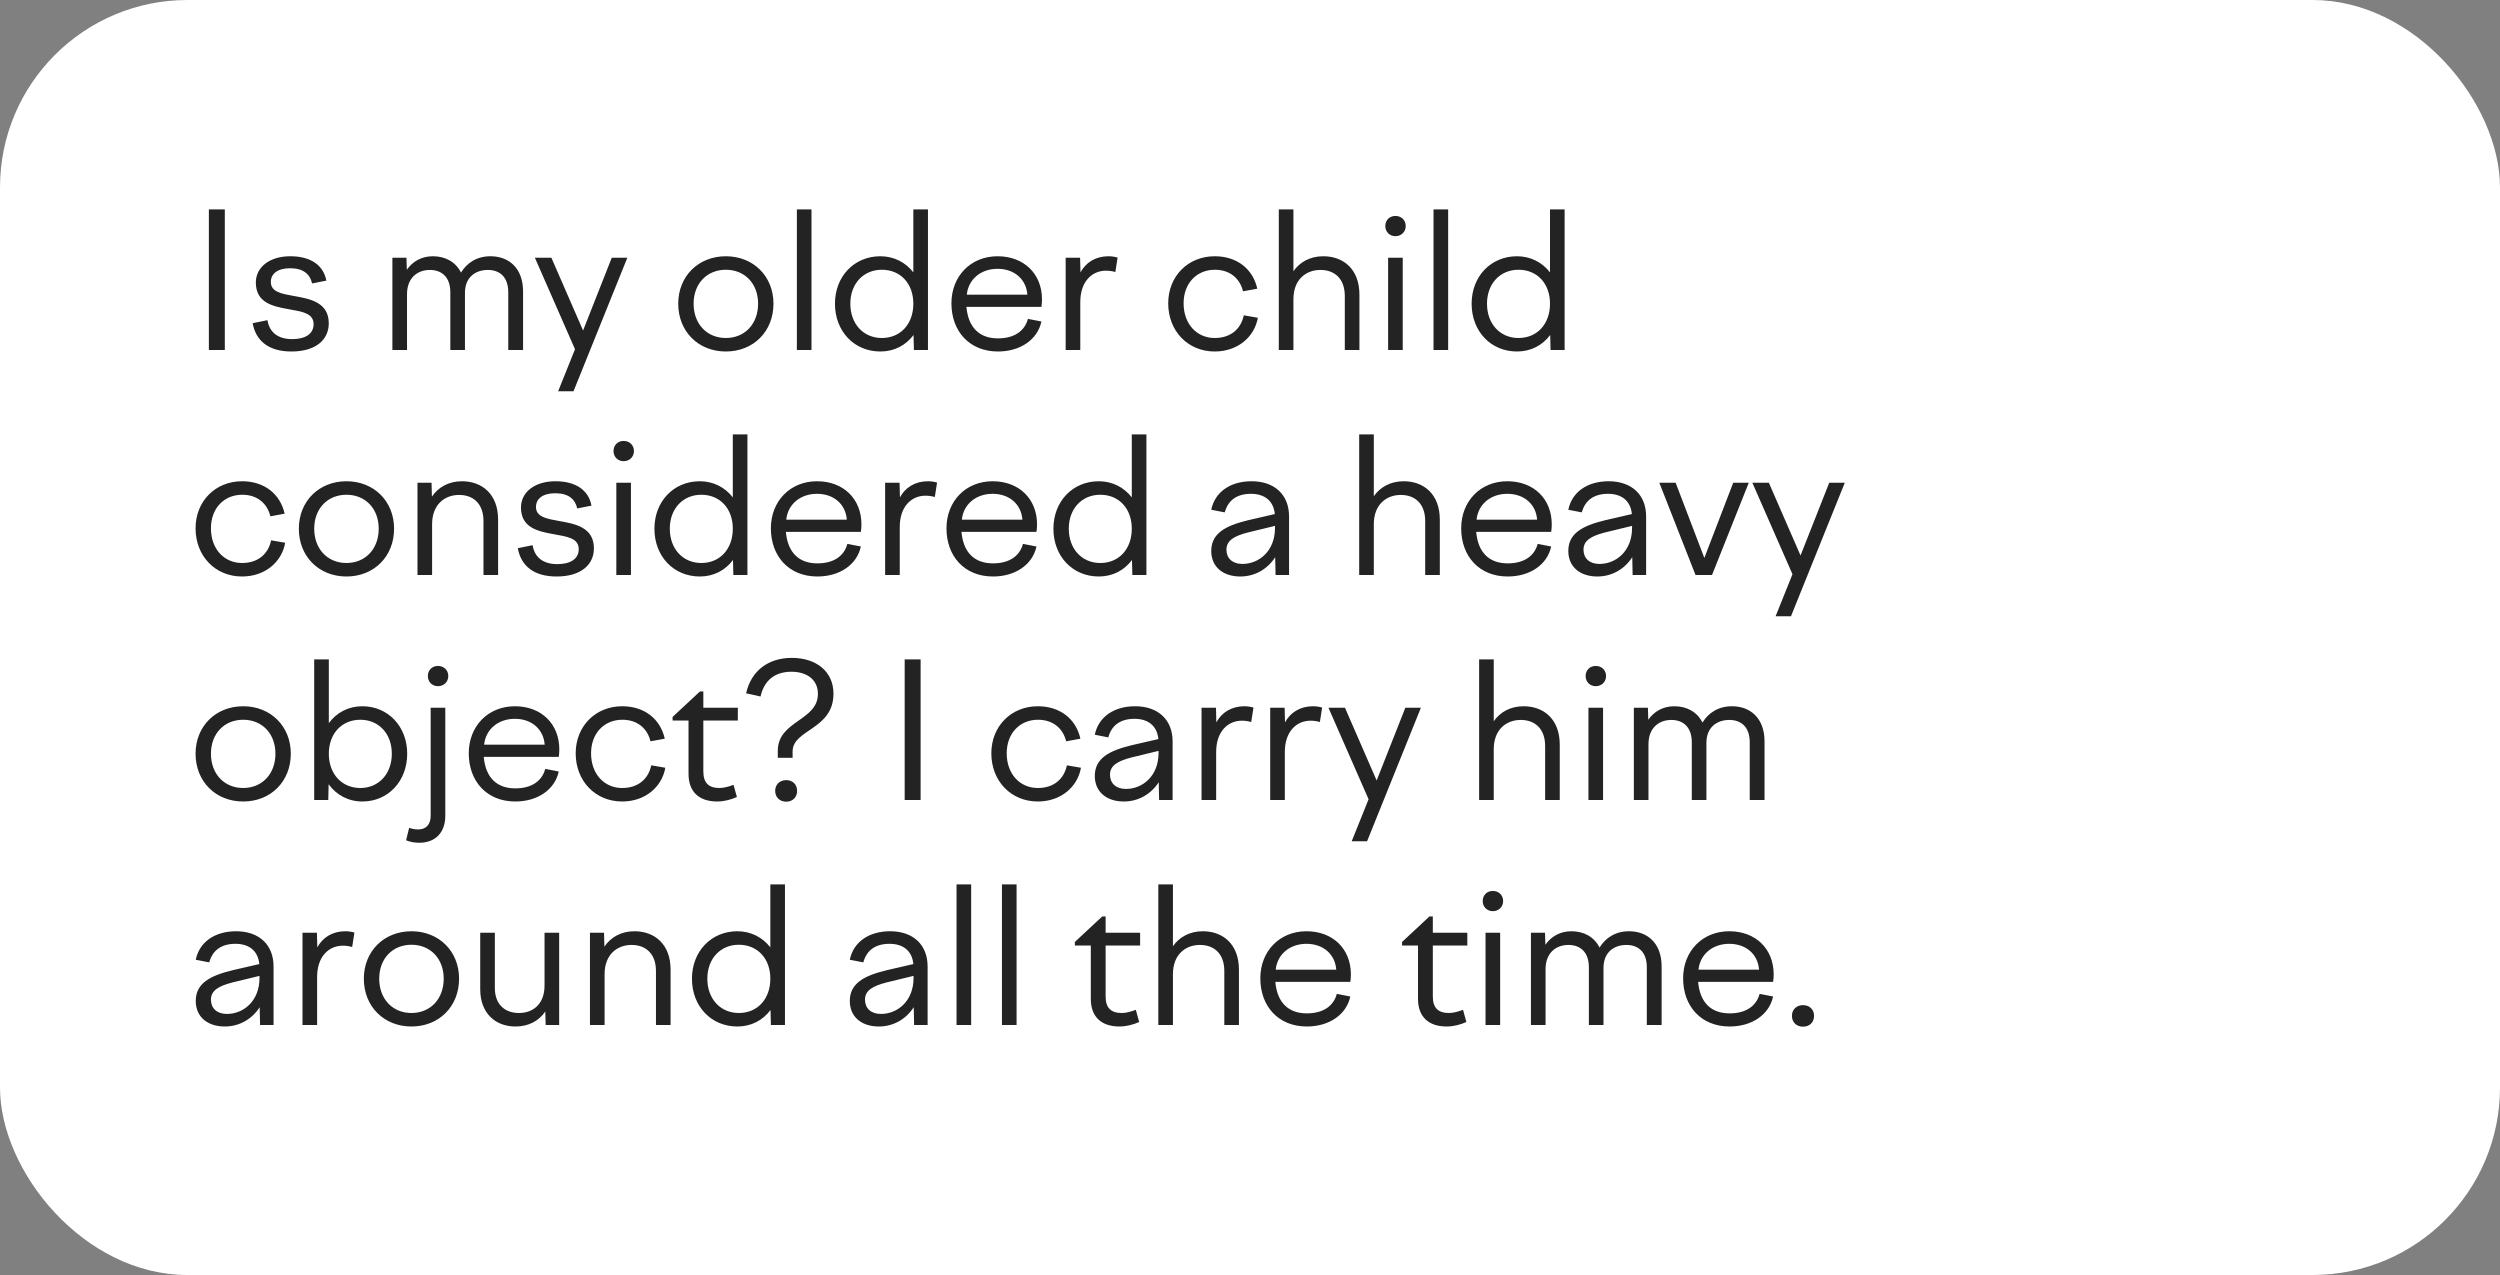
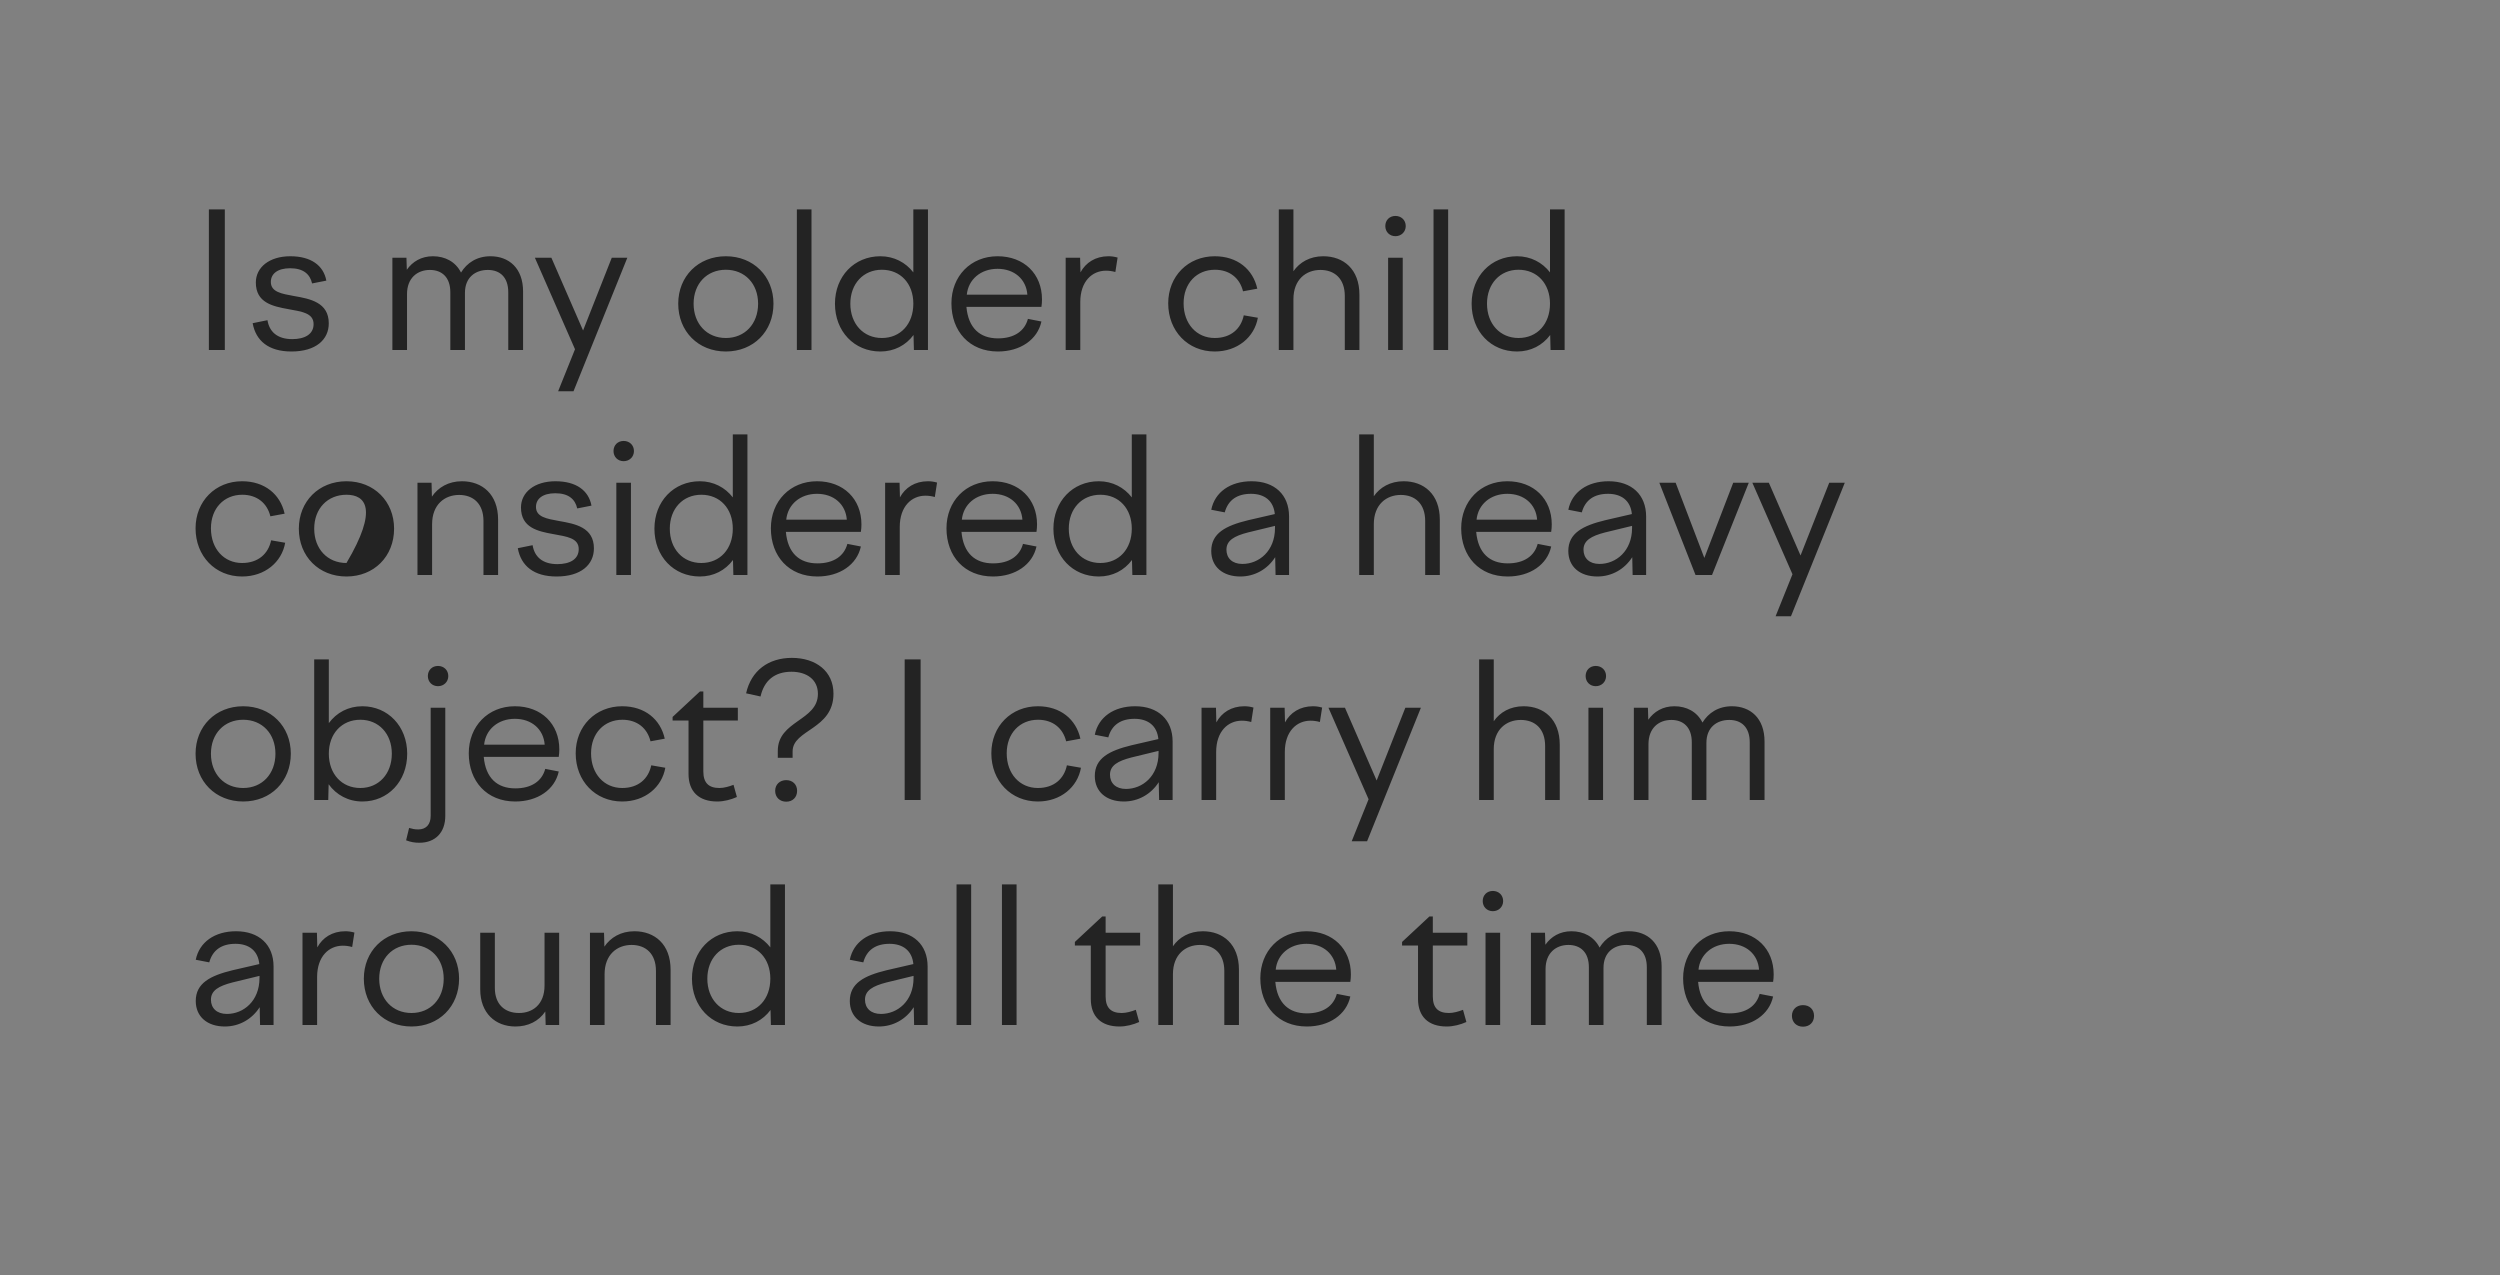
<svg xmlns="http://www.w3.org/2000/svg" width="200" height="102" viewBox="0 0 200 102" fill="none">
  <rect x="0" y="0" width="200" height="102" fill="#808080" stroke="none" />
-   <rect width="200" height="102" rx="15" fill="white" />
-   <path d="M16.71 28V16.75H17.985V28H16.71ZM23.317 28.12C21.487 28.12 20.467 27.265 20.212 25.855L21.397 25.615C21.547 26.545 22.192 27.13 23.377 27.13C24.382 27.13 25.087 26.74 25.087 25.93C25.087 25.03 24.112 24.925 23.062 24.73C21.817 24.505 20.467 24.22 20.467 22.6C20.467 21.385 21.547 20.5 23.227 20.5C24.877 20.5 25.882 21.235 26.107 22.45L24.967 22.675C24.802 21.94 24.277 21.46 23.212 21.46C22.192 21.46 21.667 21.91 21.667 22.555C21.667 23.365 22.537 23.5 23.512 23.68C24.817 23.905 26.302 24.19 26.302 25.87C26.302 27.16 25.282 28.12 23.317 28.12ZM31.391 28V20.62H32.516L32.546 21.58C32.996 20.935 33.701 20.5 34.631 20.5C35.606 20.5 36.446 20.935 36.881 21.805C37.346 21.04 38.141 20.5 39.236 20.5C40.706 20.5 41.846 21.445 41.846 23.32V28H40.661V23.38C40.661 22.18 40.001 21.595 39.026 21.595C38.021 21.595 37.196 22.195 37.196 23.425V28H36.026V23.38C36.026 22.18 35.351 21.595 34.391 21.595C33.386 21.595 32.561 22.24 32.561 23.53V28H31.391ZM42.791 20.62H44.111L46.646 26.44L48.941 20.62H50.186L45.881 31.3H44.651L46.001 27.94L42.791 20.62ZM58.068 20.5C60.273 20.5 61.878 22.105 61.878 24.295C61.878 26.515 60.273 28.12 58.068 28.12C55.863 28.12 54.258 26.515 54.258 24.295C54.258 22.105 55.863 20.5 58.068 20.5ZM58.068 21.58C56.553 21.58 55.488 22.69 55.488 24.295C55.488 25.915 56.553 27.04 58.068 27.04C59.583 27.04 60.648 25.915 60.648 24.295C60.648 22.69 59.583 21.58 58.068 21.58ZM63.749 28V16.75H64.919V28H63.749ZM74.237 28H73.112L73.082 26.8C72.467 27.625 71.537 28.12 70.427 28.12C68.342 28.12 66.797 26.515 66.797 24.295C66.797 22.105 68.342 20.5 70.427 20.5C71.522 20.5 72.452 20.995 73.067 21.79V16.75H74.237V28ZM70.547 21.58C69.077 21.58 68.027 22.69 68.027 24.295C68.027 25.915 69.077 27.04 70.547 27.04C72.047 27.04 73.067 25.915 73.067 24.295C73.067 22.69 72.047 21.58 70.547 21.58ZM76.114 24.265C76.114 22.09 77.659 20.5 79.804 20.5C81.919 20.5 83.359 21.91 83.359 23.95C83.359 24.145 83.344 24.355 83.314 24.55H77.314C77.464 26.245 78.394 27.07 79.834 27.07C81.154 27.07 81.979 26.47 82.234 25.51L83.314 25.72C82.999 27.175 81.619 28.12 79.834 28.12C77.554 28.12 76.114 26.5 76.114 24.265ZM79.804 21.505C78.454 21.505 77.464 22.36 77.344 23.575H82.189C82.099 22.345 81.154 21.505 79.804 21.505ZM85.253 28V20.62H86.408L86.438 21.79C86.858 21.01 87.638 20.5 88.673 20.5C88.928 20.5 89.138 20.53 89.408 20.605L89.228 21.76C88.958 21.685 88.718 21.655 88.478 21.655C87.368 21.655 86.423 22.51 86.423 24.16V28H85.253ZM94.688 24.265C94.688 25.915 95.737 27.04 97.177 27.04C98.468 27.04 99.278 26.305 99.502 25.225L100.628 25.42C100.358 26.965 99.007 28.12 97.177 28.12C95.032 28.12 93.457 26.485 93.457 24.265C93.457 22.09 95.047 20.5 97.177 20.5C98.978 20.5 100.238 21.535 100.583 23.095L99.442 23.305C99.188 22.255 98.377 21.58 97.192 21.58C95.737 21.58 94.688 22.66 94.688 24.265ZM102.304 28V16.75H103.474V21.7C103.969 20.98 104.794 20.5 105.859 20.5C107.479 20.5 108.754 21.535 108.754 23.575V28H107.584V23.68C107.584 22.285 106.759 21.595 105.634 21.595C104.479 21.595 103.474 22.36 103.474 23.935V28H102.304ZM112.459 18.085C112.459 18.55 112.099 18.895 111.634 18.895C111.169 18.895 110.824 18.55 110.824 18.085C110.824 17.605 111.169 17.275 111.634 17.275C112.099 17.275 112.459 17.605 112.459 18.085ZM111.049 28V20.62H112.219V28H111.049ZM114.682 28V16.75H115.852V28H114.682ZM125.17 28H124.045L124.015 26.8C123.4 27.625 122.47 28.12 121.36 28.12C119.275 28.12 117.73 26.515 117.73 24.295C117.73 22.105 119.275 20.5 121.36 20.5C122.455 20.5 123.385 20.995 124 21.79V16.75H125.17V28ZM121.48 21.58C120.01 21.58 118.96 22.69 118.96 24.295C118.96 25.915 120.01 27.04 121.48 27.04C122.98 27.04 124 25.915 124 24.295C124 22.69 122.98 21.58 121.48 21.58ZM16.875 42.265C16.875 43.915 17.925 45.04 19.365 45.04C20.655 45.04 21.465 44.305 21.69 43.225L22.815 43.42C22.545 44.965 21.195 46.12 19.365 46.12C17.22 46.12 15.645 44.485 15.645 42.265C15.645 40.09 17.235 38.5 19.365 38.5C21.165 38.5 22.425 39.535 22.77 41.095L21.63 41.305C21.375 40.255 20.565 39.58 19.38 39.58C17.925 39.58 16.875 40.66 16.875 42.265ZM27.717 38.5C29.922 38.5 31.527 40.105 31.527 42.295C31.527 44.515 29.922 46.12 27.717 46.12C25.512 46.12 23.907 44.515 23.907 42.295C23.907 40.105 25.512 38.5 27.717 38.5ZM27.717 39.58C26.202 39.58 25.137 40.69 25.137 42.295C25.137 43.915 26.202 45.04 27.717 45.04C29.232 45.04 30.297 43.915 30.297 42.295C30.297 40.69 29.232 39.58 27.717 39.58ZM33.398 46V38.62H34.523L34.553 39.73C35.048 38.995 35.873 38.5 36.953 38.5C38.573 38.5 39.848 39.535 39.848 41.575V46H38.678V41.68C38.678 40.285 37.853 39.595 36.728 39.595C35.573 39.595 34.568 40.36 34.568 41.935V46H33.398ZM44.528 46.12C42.698 46.12 41.678 45.265 41.423 43.855L42.608 43.615C42.758 44.545 43.403 45.13 44.588 45.13C45.593 45.13 46.298 44.74 46.298 43.93C46.298 43.03 45.323 42.925 44.273 42.73C43.028 42.505 41.678 42.22 41.678 40.6C41.678 39.385 42.758 38.5 44.438 38.5C46.088 38.5 47.093 39.235 47.318 40.45L46.178 40.675C46.013 39.94 45.488 39.46 44.423 39.46C43.403 39.46 42.878 39.91 42.878 40.555C42.878 41.365 43.748 41.5 44.723 41.68C46.028 41.905 47.513 42.19 47.513 43.87C47.513 45.16 46.493 46.12 44.528 46.12ZM50.716 36.085C50.716 36.55 50.356 36.895 49.891 36.895C49.426 36.895 49.081 36.55 49.081 36.085C49.081 35.605 49.426 35.275 49.891 35.275C50.356 35.275 50.716 35.605 50.716 36.085ZM49.306 46V38.62H50.476V46H49.306ZM59.794 46H58.669L58.639 44.8C58.024 45.625 57.094 46.12 55.984 46.12C53.899 46.12 52.354 44.515 52.354 42.295C52.354 40.105 53.899 38.5 55.984 38.5C57.079 38.5 58.009 38.995 58.624 39.79V34.75H59.794V46ZM56.104 39.58C54.634 39.58 53.584 40.69 53.584 42.295C53.584 43.915 54.634 45.04 56.104 45.04C57.604 45.04 58.624 43.915 58.624 42.295C58.624 40.69 57.604 39.58 56.104 39.58ZM61.67 42.265C61.67 40.09 63.215 38.5 65.36 38.5C67.475 38.5 68.915 39.91 68.915 41.95C68.915 42.145 68.9 42.355 68.87 42.55H62.87C63.02 44.245 63.95 45.07 65.39 45.07C66.71 45.07 67.535 44.47 67.79 43.51L68.87 43.72C68.555 45.175 67.175 46.12 65.39 46.12C63.11 46.12 61.67 44.5 61.67 42.265ZM65.36 39.505C64.01 39.505 63.02 40.36 62.9 41.575H67.745C67.655 40.345 66.71 39.505 65.36 39.505ZM70.81 46V38.62H71.965L71.995 39.79C72.415 39.01 73.195 38.5 74.23 38.5C74.485 38.5 74.695 38.53 74.965 38.605L74.785 39.76C74.515 39.685 74.275 39.655 74.035 39.655C72.925 39.655 71.98 40.51 71.98 42.16V46H70.81ZM75.718 42.265C75.718 40.09 77.263 38.5 79.408 38.5C81.523 38.5 82.963 39.91 82.963 41.95C82.963 42.145 82.948 42.355 82.918 42.55H76.918C77.068 44.245 77.998 45.07 79.438 45.07C80.758 45.07 81.583 44.47 81.838 43.51L82.918 43.72C82.603 45.175 81.223 46.12 79.438 46.12C77.158 46.12 75.718 44.5 75.718 42.265ZM79.408 39.505C78.058 39.505 77.068 40.36 76.948 41.575H81.793C81.703 40.345 80.758 39.505 79.408 39.505ZM91.713 46H90.588L90.558 44.8C89.943 45.625 89.013 46.12 87.903 46.12C85.818 46.12 84.273 44.515 84.273 42.295C84.273 40.105 85.818 38.5 87.903 38.5C88.998 38.5 89.928 38.995 90.543 39.79V34.75H91.713V46ZM88.023 39.58C86.553 39.58 85.503 40.69 85.503 42.295C85.503 43.915 86.553 45.04 88.023 45.04C89.523 45.04 90.543 43.915 90.543 42.295C90.543 40.69 89.523 39.58 88.023 39.58ZM102.045 46L102.015 44.575C101.4 45.535 100.38 46.12 99.225 46.12C97.83 46.12 96.9 45.34 96.9 44.08C96.9 42.655 98.055 42.055 99.84 41.62L101.985 41.125C101.88 40.045 101.145 39.505 100.08 39.505C98.97 39.505 98.25 40 97.98 40.99L96.9 40.78C97.185 39.37 98.415 38.5 100.125 38.5C101.97 38.5 103.125 39.58 103.125 41.32V46H102.045ZM98.115 43.975C98.115 44.65 98.58 45.115 99.39 45.115C100.71 45.115 102 44.095 102 42.235V42.07L99.84 42.595C98.73 42.88 98.115 43.24 98.115 43.975ZM108.735 46V34.75H109.905V39.7C110.4 38.98 111.225 38.5 112.29 38.5C113.91 38.5 115.185 39.535 115.185 41.575V46H114.015V41.68C114.015 40.285 113.19 39.595 112.065 39.595C110.91 39.595 109.905 40.36 109.905 41.935V46H108.735ZM116.895 42.265C116.895 40.09 118.44 38.5 120.585 38.5C122.7 38.5 124.14 39.91 124.14 41.95C124.14 42.145 124.125 42.355 124.095 42.55H118.095C118.245 44.245 119.175 45.07 120.615 45.07C121.935 45.07 122.76 44.47 123.015 43.51L124.095 43.72C123.78 45.175 122.4 46.12 120.615 46.12C118.335 46.12 116.895 44.5 116.895 42.265ZM120.585 39.505C119.235 39.505 118.245 40.36 118.125 41.575H122.97C122.88 40.345 121.935 39.505 120.585 39.505ZM130.61 46L130.58 44.575C129.965 45.535 128.945 46.12 127.79 46.12C126.395 46.12 125.465 45.34 125.465 44.08C125.465 42.655 126.62 42.055 128.405 41.62L130.55 41.125C130.445 40.045 129.71 39.505 128.645 39.505C127.535 39.505 126.815 40 126.545 40.99L125.465 40.78C125.75 39.37 126.98 38.5 128.69 38.5C130.535 38.5 131.69 39.58 131.69 41.32V46H130.61ZM126.68 43.975C126.68 44.65 127.145 45.115 127.955 45.115C129.275 45.115 130.565 44.095 130.565 42.235V42.07L128.405 42.595C127.295 42.88 126.68 43.24 126.68 43.975ZM135.642 46L132.747 38.62H134.052L136.347 44.635L138.657 38.62H139.902L136.962 46H135.642ZM140.188 38.62H141.508L144.043 44.44L146.338 38.62H147.583L143.278 49.3H142.048L143.398 45.94L140.188 38.62ZM19.455 56.5C21.66 56.5 23.265 58.105 23.265 60.295C23.265 62.515 21.66 64.12 19.455 64.12C17.25 64.12 15.645 62.515 15.645 60.295C15.645 58.105 17.25 56.5 19.455 56.5ZM19.455 57.58C17.94 57.58 16.875 58.69 16.875 60.295C16.875 61.915 17.94 63.04 19.455 63.04C20.97 63.04 22.035 61.915 22.035 60.295C22.035 58.69 20.97 57.58 19.455 57.58ZM25.136 64V52.75H26.306V57.85C26.921 57.01 27.866 56.5 28.991 56.5C31.031 56.5 32.576 58.105 32.576 60.295C32.576 62.515 31.031 64.12 28.991 64.12C27.866 64.12 26.906 63.595 26.291 62.74L26.261 64H25.136ZM28.826 57.58C27.341 57.58 26.306 58.69 26.306 60.295C26.306 61.915 27.341 63.04 28.826 63.04C30.296 63.04 31.346 61.915 31.346 60.295C31.346 58.69 30.296 57.58 28.826 57.58ZM34.228 54.085C34.228 53.605 34.573 53.275 35.038 53.275C35.503 53.275 35.863 53.605 35.863 54.085C35.863 54.55 35.503 54.895 35.038 54.895C34.573 54.895 34.228 54.55 34.228 54.085ZM34.453 56.62H35.623V65.275C35.623 66.61 34.813 67.42 33.553 67.42C33.193 67.42 32.878 67.375 32.488 67.225L32.728 66.235C32.983 66.31 33.178 66.355 33.463 66.355C34.078 66.355 34.453 65.965 34.453 65.275V56.62ZM37.501 60.265C37.501 58.09 39.045 56.5 41.191 56.5C43.306 56.5 44.745 57.91 44.745 59.95C44.745 60.145 44.73 60.355 44.7 60.55H38.7C38.85 62.245 39.781 63.07 41.221 63.07C42.541 63.07 43.365 62.47 43.62 61.51L44.7 61.72C44.386 63.175 43.005 64.12 41.221 64.12C38.941 64.12 37.501 62.5 37.501 60.265ZM41.191 57.505C39.84 57.505 38.85 58.36 38.73 59.575H43.575C43.486 58.345 42.541 57.505 41.191 57.505ZM47.285 60.265C47.285 61.915 48.335 63.04 49.775 63.04C51.065 63.04 51.875 62.305 52.1 61.225L53.225 61.42C52.955 62.965 51.605 64.12 49.775 64.12C47.63 64.12 46.055 62.485 46.055 60.265C46.055 58.09 47.645 56.5 49.775 56.5C51.575 56.5 52.835 57.535 53.18 59.095L52.04 59.305C51.785 58.255 50.975 57.58 49.79 57.58C48.335 57.58 47.285 58.66 47.285 60.265ZM53.807 57.355L55.997 55.315H56.267V56.62H59.027V57.64H56.267V61.72C56.267 62.635 56.702 63.04 57.557 63.04C57.917 63.04 58.337 62.92 58.682 62.785L58.952 63.76C58.487 63.97 57.917 64.12 57.377 64.12C55.907 64.12 55.082 63.325 55.082 61.915V57.64H53.807V57.355ZM63.348 52.63C65.268 52.63 66.678 53.695 66.678 55.495C66.678 58.375 63.408 58.345 63.408 60.115V60.625H62.223V60.07C62.223 57.64 65.433 57.67 65.433 55.51C65.433 54.37 64.548 53.74 63.318 53.74C61.968 53.74 61.128 54.445 60.843 55.72L59.688 55.465C60.093 53.65 61.473 52.63 63.348 52.63ZM62.898 64.135C62.388 64.135 62.013 63.79 62.013 63.265C62.013 62.755 62.388 62.41 62.898 62.41C63.408 62.41 63.768 62.755 63.768 63.265C63.768 63.79 63.408 64.135 62.898 64.135ZM72.374 64V52.75H73.649V64H72.374ZM80.537 60.265C80.537 61.915 81.587 63.04 83.027 63.04C84.317 63.04 85.127 62.305 85.352 61.225L86.477 61.42C86.207 62.965 84.857 64.12 83.027 64.12C80.882 64.12 79.307 62.485 79.307 60.265C79.307 58.09 80.897 56.5 83.027 56.5C84.827 56.5 86.087 57.535 86.432 59.095L85.292 59.305C85.037 58.255 84.227 57.58 83.042 57.58C81.587 57.58 80.537 58.66 80.537 60.265ZM92.729 64L92.699 62.575C92.084 63.535 91.064 64.12 89.909 64.12C88.514 64.12 87.584 63.34 87.584 62.08C87.584 60.655 88.739 60.055 90.524 59.62L92.669 59.125C92.564 58.045 91.829 57.505 90.764 57.505C89.654 57.505 88.934 58 88.664 58.99L87.584 58.78C87.869 57.37 89.099 56.5 90.809 56.5C92.654 56.5 93.809 57.58 93.809 59.32V64H92.729ZM88.799 61.975C88.799 62.65 89.264 63.115 90.074 63.115C91.394 63.115 92.684 62.095 92.684 60.235V60.07L90.524 60.595C89.414 60.88 88.799 61.24 88.799 61.975ZM96.123 64V56.62H97.278L97.308 57.79C97.728 57.01 98.508 56.5 99.543 56.5C99.798 56.5 100.008 56.53 100.278 56.605L100.098 57.76C99.828 57.685 99.588 57.655 99.348 57.655C98.238 57.655 97.293 58.51 97.293 60.16V64H96.123ZM101.616 64V56.62H102.771L102.801 57.79C103.221 57.01 104.001 56.5 105.036 56.5C105.291 56.5 105.501 56.53 105.771 56.605L105.591 57.76C105.321 57.685 105.081 57.655 104.841 57.655C103.731 57.655 102.786 58.51 102.786 60.16V64H101.616ZM106.277 56.62H107.597L110.132 62.44L112.427 56.62H113.672L109.367 67.3H108.137L109.487 63.94L106.277 56.62ZM118.33 64V52.75H119.5V57.7C119.995 56.98 120.82 56.5 121.885 56.5C123.505 56.5 124.78 57.535 124.78 59.575V64H123.61V59.68C123.61 58.285 122.785 57.595 121.66 57.595C120.505 57.595 119.5 58.36 119.5 59.935V64H118.33ZM128.485 54.085C128.485 54.55 128.125 54.895 127.66 54.895C127.195 54.895 126.85 54.55 126.85 54.085C126.85 53.605 127.195 53.275 127.66 53.275C128.125 53.275 128.485 53.605 128.485 54.085ZM127.075 64V56.62H128.245V64H127.075ZM130.708 64V56.62H131.833L131.863 57.58C132.313 56.935 133.018 56.5 133.948 56.5C134.923 56.5 135.763 56.935 136.198 57.805C136.663 57.04 137.458 56.5 138.553 56.5C140.023 56.5 141.163 57.445 141.163 59.32V64H139.978V59.38C139.978 58.18 139.318 57.595 138.343 57.595C137.338 57.595 136.513 58.195 136.513 59.425V64H135.343V59.38C135.343 58.18 134.668 57.595 133.708 57.595C132.703 57.595 131.878 58.24 131.878 59.53V64H130.708ZM20.805 82L20.775 80.575C20.16 81.535 19.14 82.12 17.985 82.12C16.59 82.12 15.66 81.34 15.66 80.08C15.66 78.655 16.815 78.055 18.6 77.62L20.745 77.125C20.64 76.045 19.905 75.505 18.84 75.505C17.73 75.505 17.01 76 16.74 76.99L15.66 76.78C15.945 75.37 17.175 74.5 18.885 74.5C20.73 74.5 21.885 75.58 21.885 77.32V82H20.805ZM16.875 79.975C16.875 80.65 17.34 81.115 18.15 81.115C19.47 81.115 20.76 80.095 20.76 78.235V78.07L18.6 78.595C17.49 78.88 16.875 79.24 16.875 79.975ZM24.199 82V74.62H25.354L25.384 75.79C25.804 75.01 26.584 74.5 27.619 74.5C27.874 74.5 28.084 74.53 28.354 74.605L28.174 75.76C27.904 75.685 27.664 75.655 27.424 75.655C26.314 75.655 25.369 76.51 25.369 78.16V82H24.199ZM32.917 74.5C35.122 74.5 36.727 76.105 36.727 78.295C36.727 80.515 35.122 82.12 32.917 82.12C30.712 82.12 29.107 80.515 29.107 78.295C29.107 76.105 30.712 74.5 32.917 74.5ZM32.917 75.58C31.402 75.58 30.337 76.69 30.337 78.295C30.337 79.915 31.402 81.04 32.917 81.04C34.432 81.04 35.497 79.915 35.497 78.295C35.497 76.69 34.432 75.58 32.917 75.58ZM39.588 74.62V79.045C39.588 80.32 40.353 81.04 41.523 81.04C42.573 81.04 43.563 80.395 43.563 78.835V74.62H44.733V82H43.653L43.623 80.92C43.098 81.7 42.243 82.12 41.238 82.12C39.618 82.12 38.418 81.04 38.418 79.15V74.62H39.588ZM47.197 82V74.62H48.322L48.352 75.73C48.847 74.995 49.672 74.5 50.752 74.5C52.372 74.5 53.647 75.535 53.647 77.575V82H52.477V77.68C52.477 76.285 51.652 75.595 50.527 75.595C49.372 75.595 48.367 76.36 48.367 77.935V82H47.197ZM62.797 82H61.672L61.642 80.8C61.027 81.625 60.097 82.12 58.987 82.12C56.902 82.12 55.357 80.515 55.357 78.295C55.357 76.105 56.902 74.5 58.987 74.5C60.082 74.5 61.012 74.995 61.627 75.79V70.75H62.797V82ZM59.107 75.58C57.637 75.58 56.587 76.69 56.587 78.295C56.587 79.915 57.637 81.04 59.107 81.04C60.607 81.04 61.627 79.915 61.627 78.295C61.627 76.69 60.607 75.58 59.107 75.58ZM73.129 82L73.099 80.575C72.484 81.535 71.464 82.12 70.309 82.12C68.914 82.12 67.984 81.34 67.984 80.08C67.984 78.655 69.139 78.055 70.924 77.62L73.069 77.125C72.964 76.045 72.229 75.505 71.164 75.505C70.054 75.505 69.334 76 69.064 76.99L67.984 76.78C68.269 75.37 69.499 74.5 71.209 74.5C73.054 74.5 74.209 75.58 74.209 77.32V82H73.129ZM69.199 79.975C69.199 80.65 69.664 81.115 70.474 81.115C71.794 81.115 73.084 80.095 73.084 78.235V78.07L70.924 78.595C69.814 78.88 69.199 79.24 69.199 79.975ZM76.523 82V70.75H77.693V82H76.523ZM80.156 82V70.75H81.326V82H80.156ZM85.99 75.355L88.18 73.315H88.45V74.62H91.21V75.64H88.45V79.72C88.45 80.635 88.885 81.04 89.74 81.04C90.1 81.04 90.519 80.92 90.865 80.785L91.135 81.76C90.669 81.97 90.1 82.12 89.559 82.12C88.09 82.12 87.264 81.325 87.264 79.915V75.64H85.99V75.355ZM92.665 82V70.75H93.835V75.7C94.331 74.98 95.156 74.5 96.221 74.5C97.841 74.5 99.115 75.535 99.115 77.575V82H97.945V77.68C97.945 76.285 97.121 75.595 95.996 75.595C94.841 75.595 93.835 76.36 93.835 77.935V82H92.665ZM100.826 78.265C100.826 76.09 102.371 74.5 104.516 74.5C106.631 74.5 108.071 75.91 108.071 77.95C108.071 78.145 108.056 78.355 108.026 78.55H102.026C102.176 80.245 103.106 81.07 104.546 81.07C105.866 81.07 106.691 80.47 106.946 79.51L108.026 79.72C107.711 81.175 106.331 82.12 104.546 82.12C102.266 82.12 100.826 80.5 100.826 78.265ZM104.516 75.505C103.166 75.505 102.176 76.36 102.056 77.575H106.901C106.811 76.345 105.866 75.505 104.516 75.505ZM112.166 75.355L114.356 73.315H114.626V74.62H117.386V75.64H114.626V79.72C114.626 80.635 115.061 81.04 115.916 81.04C116.276 81.04 116.696 80.92 117.041 80.785L117.311 81.76C116.846 81.97 116.276 82.12 115.736 82.12C114.266 82.12 113.441 81.325 113.441 79.915V75.64H112.166V75.355ZM120.252 72.085C120.252 72.55 119.892 72.895 119.427 72.895C118.962 72.895 118.617 72.55 118.617 72.085C118.617 71.605 118.962 71.275 119.427 71.275C119.892 71.275 120.252 71.605 120.252 72.085ZM118.842 82V74.62H120.012V82H118.842ZM122.475 82V74.62H123.6L123.63 75.58C124.08 74.935 124.785 74.5 125.715 74.5C126.69 74.5 127.53 74.935 127.965 75.805C128.43 75.04 129.225 74.5 130.32 74.5C131.79 74.5 132.93 75.445 132.93 77.32V82H131.745V77.38C131.745 76.18 131.085 75.595 130.11 75.595C129.105 75.595 128.28 76.195 128.28 77.425V82H127.11V77.38C127.11 76.18 126.435 75.595 125.475 75.595C124.47 75.595 123.645 76.24 123.645 77.53V82H122.475ZM134.649 78.265C134.649 76.09 136.194 74.5 138.339 74.5C140.454 74.5 141.894 75.91 141.894 77.95C141.894 78.145 141.879 78.355 141.849 78.55H135.849C135.999 80.245 136.929 81.07 138.369 81.07C139.689 81.07 140.514 80.47 140.769 79.51L141.849 79.72C141.534 81.175 140.154 82.12 138.369 82.12C136.089 82.12 134.649 80.5 134.649 78.265ZM138.339 75.505C136.989 75.505 135.999 76.36 135.879 77.575H140.724C140.634 76.345 139.689 75.505 138.339 75.505ZM144.239 82.135C143.729 82.135 143.354 81.79 143.354 81.265C143.354 80.755 143.729 80.41 144.239 80.41C144.764 80.41 145.124 80.755 145.124 81.265C145.124 81.79 144.764 82.135 144.239 82.135Z" fill="#232323" />
+   <path d="M16.71 28V16.75H17.985V28H16.71ZM23.317 28.12C21.487 28.12 20.467 27.265 20.212 25.855L21.397 25.615C21.547 26.545 22.192 27.13 23.377 27.13C24.382 27.13 25.087 26.74 25.087 25.93C25.087 25.03 24.112 24.925 23.062 24.73C21.817 24.505 20.467 24.22 20.467 22.6C20.467 21.385 21.547 20.5 23.227 20.5C24.877 20.5 25.882 21.235 26.107 22.45L24.967 22.675C24.802 21.94 24.277 21.46 23.212 21.46C22.192 21.46 21.667 21.91 21.667 22.555C21.667 23.365 22.537 23.5 23.512 23.68C24.817 23.905 26.302 24.19 26.302 25.87C26.302 27.16 25.282 28.12 23.317 28.12ZM31.391 28V20.62H32.516L32.546 21.58C32.996 20.935 33.701 20.5 34.631 20.5C35.606 20.5 36.446 20.935 36.881 21.805C37.346 21.04 38.141 20.5 39.236 20.5C40.706 20.5 41.846 21.445 41.846 23.32V28H40.661V23.38C40.661 22.18 40.001 21.595 39.026 21.595C38.021 21.595 37.196 22.195 37.196 23.425V28H36.026V23.38C36.026 22.18 35.351 21.595 34.391 21.595C33.386 21.595 32.561 22.24 32.561 23.53V28H31.391ZM42.791 20.62H44.111L46.646 26.44L48.941 20.62H50.186L45.881 31.3H44.651L46.001 27.94L42.791 20.62ZM58.068 20.5C60.273 20.5 61.878 22.105 61.878 24.295C61.878 26.515 60.273 28.12 58.068 28.12C55.863 28.12 54.258 26.515 54.258 24.295C54.258 22.105 55.863 20.5 58.068 20.5ZM58.068 21.58C56.553 21.58 55.488 22.69 55.488 24.295C55.488 25.915 56.553 27.04 58.068 27.04C59.583 27.04 60.648 25.915 60.648 24.295C60.648 22.69 59.583 21.58 58.068 21.58ZM63.749 28V16.75H64.919V28H63.749ZM74.237 28H73.112L73.082 26.8C72.467 27.625 71.537 28.12 70.427 28.12C68.342 28.12 66.797 26.515 66.797 24.295C66.797 22.105 68.342 20.5 70.427 20.5C71.522 20.5 72.452 20.995 73.067 21.79V16.75H74.237V28ZM70.547 21.58C69.077 21.58 68.027 22.69 68.027 24.295C68.027 25.915 69.077 27.04 70.547 27.04C72.047 27.04 73.067 25.915 73.067 24.295C73.067 22.69 72.047 21.58 70.547 21.58ZM76.114 24.265C76.114 22.09 77.659 20.5 79.804 20.5C81.919 20.5 83.359 21.91 83.359 23.95C83.359 24.145 83.344 24.355 83.314 24.55H77.314C77.464 26.245 78.394 27.07 79.834 27.07C81.154 27.07 81.979 26.47 82.234 25.51L83.314 25.72C82.999 27.175 81.619 28.12 79.834 28.12C77.554 28.12 76.114 26.5 76.114 24.265ZM79.804 21.505C78.454 21.505 77.464 22.36 77.344 23.575H82.189C82.099 22.345 81.154 21.505 79.804 21.505ZM85.253 28V20.62H86.408L86.438 21.79C86.858 21.01 87.638 20.5 88.673 20.5C88.928 20.5 89.138 20.53 89.408 20.605L89.228 21.76C88.958 21.685 88.718 21.655 88.478 21.655C87.368 21.655 86.423 22.51 86.423 24.16V28H85.253ZM94.688 24.265C94.688 25.915 95.737 27.04 97.177 27.04C98.468 27.04 99.278 26.305 99.502 25.225L100.628 25.42C100.358 26.965 99.007 28.12 97.177 28.12C95.032 28.12 93.457 26.485 93.457 24.265C93.457 22.09 95.047 20.5 97.177 20.5C98.978 20.5 100.238 21.535 100.583 23.095L99.442 23.305C99.188 22.255 98.377 21.58 97.192 21.58C95.737 21.58 94.688 22.66 94.688 24.265ZM102.304 28V16.75H103.474V21.7C103.969 20.98 104.794 20.5 105.859 20.5C107.479 20.5 108.754 21.535 108.754 23.575V28H107.584V23.68C107.584 22.285 106.759 21.595 105.634 21.595C104.479 21.595 103.474 22.36 103.474 23.935V28H102.304ZM112.459 18.085C112.459 18.55 112.099 18.895 111.634 18.895C111.169 18.895 110.824 18.55 110.824 18.085C110.824 17.605 111.169 17.275 111.634 17.275C112.099 17.275 112.459 17.605 112.459 18.085ZM111.049 28V20.62H112.219V28H111.049ZM114.682 28V16.75H115.852V28H114.682ZM125.17 28H124.045L124.015 26.8C123.4 27.625 122.47 28.12 121.36 28.12C119.275 28.12 117.73 26.515 117.73 24.295C117.73 22.105 119.275 20.5 121.36 20.5C122.455 20.5 123.385 20.995 124 21.79V16.75H125.17V28ZM121.48 21.58C120.01 21.58 118.96 22.69 118.96 24.295C118.96 25.915 120.01 27.04 121.48 27.04C122.98 27.04 124 25.915 124 24.295C124 22.69 122.98 21.58 121.48 21.58ZM16.875 42.265C16.875 43.915 17.925 45.04 19.365 45.04C20.655 45.04 21.465 44.305 21.69 43.225L22.815 43.42C22.545 44.965 21.195 46.12 19.365 46.12C17.22 46.12 15.645 44.485 15.645 42.265C15.645 40.09 17.235 38.5 19.365 38.5C21.165 38.5 22.425 39.535 22.77 41.095L21.63 41.305C21.375 40.255 20.565 39.58 19.38 39.58C17.925 39.58 16.875 40.66 16.875 42.265ZM27.717 38.5C29.922 38.5 31.527 40.105 31.527 42.295C31.527 44.515 29.922 46.12 27.717 46.12C25.512 46.12 23.907 44.515 23.907 42.295C23.907 40.105 25.512 38.5 27.717 38.5ZM27.717 39.58C26.202 39.58 25.137 40.69 25.137 42.295C25.137 43.915 26.202 45.04 27.717 45.04C30.297 40.69 29.232 39.58 27.717 39.58ZM33.398 46V38.62H34.523L34.553 39.73C35.048 38.995 35.873 38.5 36.953 38.5C38.573 38.5 39.848 39.535 39.848 41.575V46H38.678V41.68C38.678 40.285 37.853 39.595 36.728 39.595C35.573 39.595 34.568 40.36 34.568 41.935V46H33.398ZM44.528 46.12C42.698 46.12 41.678 45.265 41.423 43.855L42.608 43.615C42.758 44.545 43.403 45.13 44.588 45.13C45.593 45.13 46.298 44.74 46.298 43.93C46.298 43.03 45.323 42.925 44.273 42.73C43.028 42.505 41.678 42.22 41.678 40.6C41.678 39.385 42.758 38.5 44.438 38.5C46.088 38.5 47.093 39.235 47.318 40.45L46.178 40.675C46.013 39.94 45.488 39.46 44.423 39.46C43.403 39.46 42.878 39.91 42.878 40.555C42.878 41.365 43.748 41.5 44.723 41.68C46.028 41.905 47.513 42.19 47.513 43.87C47.513 45.16 46.493 46.12 44.528 46.12ZM50.716 36.085C50.716 36.55 50.356 36.895 49.891 36.895C49.426 36.895 49.081 36.55 49.081 36.085C49.081 35.605 49.426 35.275 49.891 35.275C50.356 35.275 50.716 35.605 50.716 36.085ZM49.306 46V38.62H50.476V46H49.306ZM59.794 46H58.669L58.639 44.8C58.024 45.625 57.094 46.12 55.984 46.12C53.899 46.12 52.354 44.515 52.354 42.295C52.354 40.105 53.899 38.5 55.984 38.5C57.079 38.5 58.009 38.995 58.624 39.79V34.75H59.794V46ZM56.104 39.58C54.634 39.58 53.584 40.69 53.584 42.295C53.584 43.915 54.634 45.04 56.104 45.04C57.604 45.04 58.624 43.915 58.624 42.295C58.624 40.69 57.604 39.58 56.104 39.58ZM61.67 42.265C61.67 40.09 63.215 38.5 65.36 38.5C67.475 38.5 68.915 39.91 68.915 41.95C68.915 42.145 68.9 42.355 68.87 42.55H62.87C63.02 44.245 63.95 45.07 65.39 45.07C66.71 45.07 67.535 44.47 67.79 43.51L68.87 43.72C68.555 45.175 67.175 46.12 65.39 46.12C63.11 46.12 61.67 44.5 61.67 42.265ZM65.36 39.505C64.01 39.505 63.02 40.36 62.9 41.575H67.745C67.655 40.345 66.71 39.505 65.36 39.505ZM70.81 46V38.62H71.965L71.995 39.79C72.415 39.01 73.195 38.5 74.23 38.5C74.485 38.5 74.695 38.53 74.965 38.605L74.785 39.76C74.515 39.685 74.275 39.655 74.035 39.655C72.925 39.655 71.98 40.51 71.98 42.16V46H70.81ZM75.718 42.265C75.718 40.09 77.263 38.5 79.408 38.5C81.523 38.5 82.963 39.91 82.963 41.95C82.963 42.145 82.948 42.355 82.918 42.55H76.918C77.068 44.245 77.998 45.07 79.438 45.07C80.758 45.07 81.583 44.47 81.838 43.51L82.918 43.72C82.603 45.175 81.223 46.12 79.438 46.12C77.158 46.12 75.718 44.5 75.718 42.265ZM79.408 39.505C78.058 39.505 77.068 40.36 76.948 41.575H81.793C81.703 40.345 80.758 39.505 79.408 39.505ZM91.713 46H90.588L90.558 44.8C89.943 45.625 89.013 46.12 87.903 46.12C85.818 46.12 84.273 44.515 84.273 42.295C84.273 40.105 85.818 38.5 87.903 38.5C88.998 38.5 89.928 38.995 90.543 39.79V34.75H91.713V46ZM88.023 39.58C86.553 39.58 85.503 40.69 85.503 42.295C85.503 43.915 86.553 45.04 88.023 45.04C89.523 45.04 90.543 43.915 90.543 42.295C90.543 40.69 89.523 39.58 88.023 39.58ZM102.045 46L102.015 44.575C101.4 45.535 100.38 46.12 99.225 46.12C97.83 46.12 96.9 45.34 96.9 44.08C96.9 42.655 98.055 42.055 99.84 41.62L101.985 41.125C101.88 40.045 101.145 39.505 100.08 39.505C98.97 39.505 98.25 40 97.98 40.99L96.9 40.78C97.185 39.37 98.415 38.5 100.125 38.5C101.97 38.5 103.125 39.58 103.125 41.32V46H102.045ZM98.115 43.975C98.115 44.65 98.58 45.115 99.39 45.115C100.71 45.115 102 44.095 102 42.235V42.07L99.84 42.595C98.73 42.88 98.115 43.24 98.115 43.975ZM108.735 46V34.75H109.905V39.7C110.4 38.98 111.225 38.5 112.29 38.5C113.91 38.5 115.185 39.535 115.185 41.575V46H114.015V41.68C114.015 40.285 113.19 39.595 112.065 39.595C110.91 39.595 109.905 40.36 109.905 41.935V46H108.735ZM116.895 42.265C116.895 40.09 118.44 38.5 120.585 38.5C122.7 38.5 124.14 39.91 124.14 41.95C124.14 42.145 124.125 42.355 124.095 42.55H118.095C118.245 44.245 119.175 45.07 120.615 45.07C121.935 45.07 122.76 44.47 123.015 43.51L124.095 43.72C123.78 45.175 122.4 46.12 120.615 46.12C118.335 46.12 116.895 44.5 116.895 42.265ZM120.585 39.505C119.235 39.505 118.245 40.36 118.125 41.575H122.97C122.88 40.345 121.935 39.505 120.585 39.505ZM130.61 46L130.58 44.575C129.965 45.535 128.945 46.12 127.79 46.12C126.395 46.12 125.465 45.34 125.465 44.08C125.465 42.655 126.62 42.055 128.405 41.62L130.55 41.125C130.445 40.045 129.71 39.505 128.645 39.505C127.535 39.505 126.815 40 126.545 40.99L125.465 40.78C125.75 39.37 126.98 38.5 128.69 38.5C130.535 38.5 131.69 39.58 131.69 41.32V46H130.61ZM126.68 43.975C126.68 44.65 127.145 45.115 127.955 45.115C129.275 45.115 130.565 44.095 130.565 42.235V42.07L128.405 42.595C127.295 42.88 126.68 43.24 126.68 43.975ZM135.642 46L132.747 38.62H134.052L136.347 44.635L138.657 38.62H139.902L136.962 46H135.642ZM140.188 38.62H141.508L144.043 44.44L146.338 38.62H147.583L143.278 49.3H142.048L143.398 45.94L140.188 38.62ZM19.455 56.5C21.66 56.5 23.265 58.105 23.265 60.295C23.265 62.515 21.66 64.12 19.455 64.12C17.25 64.12 15.645 62.515 15.645 60.295C15.645 58.105 17.25 56.5 19.455 56.5ZM19.455 57.58C17.94 57.58 16.875 58.69 16.875 60.295C16.875 61.915 17.94 63.04 19.455 63.04C20.97 63.04 22.035 61.915 22.035 60.295C22.035 58.69 20.97 57.58 19.455 57.58ZM25.136 64V52.75H26.306V57.85C26.921 57.01 27.866 56.5 28.991 56.5C31.031 56.5 32.576 58.105 32.576 60.295C32.576 62.515 31.031 64.12 28.991 64.12C27.866 64.12 26.906 63.595 26.291 62.74L26.261 64H25.136ZM28.826 57.58C27.341 57.58 26.306 58.69 26.306 60.295C26.306 61.915 27.341 63.04 28.826 63.04C30.296 63.04 31.346 61.915 31.346 60.295C31.346 58.69 30.296 57.58 28.826 57.58ZM34.228 54.085C34.228 53.605 34.573 53.275 35.038 53.275C35.503 53.275 35.863 53.605 35.863 54.085C35.863 54.55 35.503 54.895 35.038 54.895C34.573 54.895 34.228 54.55 34.228 54.085ZM34.453 56.62H35.623V65.275C35.623 66.61 34.813 67.42 33.553 67.42C33.193 67.42 32.878 67.375 32.488 67.225L32.728 66.235C32.983 66.31 33.178 66.355 33.463 66.355C34.078 66.355 34.453 65.965 34.453 65.275V56.62ZM37.501 60.265C37.501 58.09 39.045 56.5 41.191 56.5C43.306 56.5 44.745 57.91 44.745 59.95C44.745 60.145 44.73 60.355 44.7 60.55H38.7C38.85 62.245 39.781 63.07 41.221 63.07C42.541 63.07 43.365 62.47 43.62 61.51L44.7 61.72C44.386 63.175 43.005 64.12 41.221 64.12C38.941 64.12 37.501 62.5 37.501 60.265ZM41.191 57.505C39.84 57.505 38.85 58.36 38.73 59.575H43.575C43.486 58.345 42.541 57.505 41.191 57.505ZM47.285 60.265C47.285 61.915 48.335 63.04 49.775 63.04C51.065 63.04 51.875 62.305 52.1 61.225L53.225 61.42C52.955 62.965 51.605 64.12 49.775 64.12C47.63 64.12 46.055 62.485 46.055 60.265C46.055 58.09 47.645 56.5 49.775 56.5C51.575 56.5 52.835 57.535 53.18 59.095L52.04 59.305C51.785 58.255 50.975 57.58 49.79 57.58C48.335 57.58 47.285 58.66 47.285 60.265ZM53.807 57.355L55.997 55.315H56.267V56.62H59.027V57.64H56.267V61.72C56.267 62.635 56.702 63.04 57.557 63.04C57.917 63.04 58.337 62.92 58.682 62.785L58.952 63.76C58.487 63.97 57.917 64.12 57.377 64.12C55.907 64.12 55.082 63.325 55.082 61.915V57.64H53.807V57.355ZM63.348 52.63C65.268 52.63 66.678 53.695 66.678 55.495C66.678 58.375 63.408 58.345 63.408 60.115V60.625H62.223V60.07C62.223 57.64 65.433 57.67 65.433 55.51C65.433 54.37 64.548 53.74 63.318 53.74C61.968 53.74 61.128 54.445 60.843 55.72L59.688 55.465C60.093 53.65 61.473 52.63 63.348 52.63ZM62.898 64.135C62.388 64.135 62.013 63.79 62.013 63.265C62.013 62.755 62.388 62.41 62.898 62.41C63.408 62.41 63.768 62.755 63.768 63.265C63.768 63.79 63.408 64.135 62.898 64.135ZM72.374 64V52.75H73.649V64H72.374ZM80.537 60.265C80.537 61.915 81.587 63.04 83.027 63.04C84.317 63.04 85.127 62.305 85.352 61.225L86.477 61.42C86.207 62.965 84.857 64.12 83.027 64.12C80.882 64.12 79.307 62.485 79.307 60.265C79.307 58.09 80.897 56.5 83.027 56.5C84.827 56.5 86.087 57.535 86.432 59.095L85.292 59.305C85.037 58.255 84.227 57.58 83.042 57.58C81.587 57.58 80.537 58.66 80.537 60.265ZM92.729 64L92.699 62.575C92.084 63.535 91.064 64.12 89.909 64.12C88.514 64.12 87.584 63.34 87.584 62.08C87.584 60.655 88.739 60.055 90.524 59.62L92.669 59.125C92.564 58.045 91.829 57.505 90.764 57.505C89.654 57.505 88.934 58 88.664 58.99L87.584 58.78C87.869 57.37 89.099 56.5 90.809 56.5C92.654 56.5 93.809 57.58 93.809 59.32V64H92.729ZM88.799 61.975C88.799 62.65 89.264 63.115 90.074 63.115C91.394 63.115 92.684 62.095 92.684 60.235V60.07L90.524 60.595C89.414 60.88 88.799 61.24 88.799 61.975ZM96.123 64V56.62H97.278L97.308 57.79C97.728 57.01 98.508 56.5 99.543 56.5C99.798 56.5 100.008 56.53 100.278 56.605L100.098 57.76C99.828 57.685 99.588 57.655 99.348 57.655C98.238 57.655 97.293 58.51 97.293 60.16V64H96.123ZM101.616 64V56.62H102.771L102.801 57.79C103.221 57.01 104.001 56.5 105.036 56.5C105.291 56.5 105.501 56.53 105.771 56.605L105.591 57.76C105.321 57.685 105.081 57.655 104.841 57.655C103.731 57.655 102.786 58.51 102.786 60.16V64H101.616ZM106.277 56.62H107.597L110.132 62.44L112.427 56.62H113.672L109.367 67.3H108.137L109.487 63.94L106.277 56.62ZM118.33 64V52.75H119.5V57.7C119.995 56.98 120.82 56.5 121.885 56.5C123.505 56.5 124.78 57.535 124.78 59.575V64H123.61V59.68C123.61 58.285 122.785 57.595 121.66 57.595C120.505 57.595 119.5 58.36 119.5 59.935V64H118.33ZM128.485 54.085C128.485 54.55 128.125 54.895 127.66 54.895C127.195 54.895 126.85 54.55 126.85 54.085C126.85 53.605 127.195 53.275 127.66 53.275C128.125 53.275 128.485 53.605 128.485 54.085ZM127.075 64V56.62H128.245V64H127.075ZM130.708 64V56.62H131.833L131.863 57.58C132.313 56.935 133.018 56.5 133.948 56.5C134.923 56.5 135.763 56.935 136.198 57.805C136.663 57.04 137.458 56.5 138.553 56.5C140.023 56.5 141.163 57.445 141.163 59.32V64H139.978V59.38C139.978 58.18 139.318 57.595 138.343 57.595C137.338 57.595 136.513 58.195 136.513 59.425V64H135.343V59.38C135.343 58.18 134.668 57.595 133.708 57.595C132.703 57.595 131.878 58.24 131.878 59.53V64H130.708ZM20.805 82L20.775 80.575C20.16 81.535 19.14 82.12 17.985 82.12C16.59 82.12 15.66 81.34 15.66 80.08C15.66 78.655 16.815 78.055 18.6 77.62L20.745 77.125C20.64 76.045 19.905 75.505 18.84 75.505C17.73 75.505 17.01 76 16.74 76.99L15.66 76.78C15.945 75.37 17.175 74.5 18.885 74.5C20.73 74.5 21.885 75.58 21.885 77.32V82H20.805ZM16.875 79.975C16.875 80.65 17.34 81.115 18.15 81.115C19.47 81.115 20.76 80.095 20.76 78.235V78.07L18.6 78.595C17.49 78.88 16.875 79.24 16.875 79.975ZM24.199 82V74.62H25.354L25.384 75.79C25.804 75.01 26.584 74.5 27.619 74.5C27.874 74.5 28.084 74.53 28.354 74.605L28.174 75.76C27.904 75.685 27.664 75.655 27.424 75.655C26.314 75.655 25.369 76.51 25.369 78.16V82H24.199ZM32.917 74.5C35.122 74.5 36.727 76.105 36.727 78.295C36.727 80.515 35.122 82.12 32.917 82.12C30.712 82.12 29.107 80.515 29.107 78.295C29.107 76.105 30.712 74.5 32.917 74.5ZM32.917 75.58C31.402 75.58 30.337 76.69 30.337 78.295C30.337 79.915 31.402 81.04 32.917 81.04C34.432 81.04 35.497 79.915 35.497 78.295C35.497 76.69 34.432 75.58 32.917 75.58ZM39.588 74.62V79.045C39.588 80.32 40.353 81.04 41.523 81.04C42.573 81.04 43.563 80.395 43.563 78.835V74.62H44.733V82H43.653L43.623 80.92C43.098 81.7 42.243 82.12 41.238 82.12C39.618 82.12 38.418 81.04 38.418 79.15V74.62H39.588ZM47.197 82V74.62H48.322L48.352 75.73C48.847 74.995 49.672 74.5 50.752 74.5C52.372 74.5 53.647 75.535 53.647 77.575V82H52.477V77.68C52.477 76.285 51.652 75.595 50.527 75.595C49.372 75.595 48.367 76.36 48.367 77.935V82H47.197ZM62.797 82H61.672L61.642 80.8C61.027 81.625 60.097 82.12 58.987 82.12C56.902 82.12 55.357 80.515 55.357 78.295C55.357 76.105 56.902 74.5 58.987 74.5C60.082 74.5 61.012 74.995 61.627 75.79V70.75H62.797V82ZM59.107 75.58C57.637 75.58 56.587 76.69 56.587 78.295C56.587 79.915 57.637 81.04 59.107 81.04C60.607 81.04 61.627 79.915 61.627 78.295C61.627 76.69 60.607 75.58 59.107 75.58ZM73.129 82L73.099 80.575C72.484 81.535 71.464 82.12 70.309 82.12C68.914 82.12 67.984 81.34 67.984 80.08C67.984 78.655 69.139 78.055 70.924 77.62L73.069 77.125C72.964 76.045 72.229 75.505 71.164 75.505C70.054 75.505 69.334 76 69.064 76.99L67.984 76.78C68.269 75.37 69.499 74.5 71.209 74.5C73.054 74.5 74.209 75.58 74.209 77.32V82H73.129ZM69.199 79.975C69.199 80.65 69.664 81.115 70.474 81.115C71.794 81.115 73.084 80.095 73.084 78.235V78.07L70.924 78.595C69.814 78.88 69.199 79.24 69.199 79.975ZM76.523 82V70.75H77.693V82H76.523ZM80.156 82V70.75H81.326V82H80.156ZM85.99 75.355L88.18 73.315H88.45V74.62H91.21V75.64H88.45V79.72C88.45 80.635 88.885 81.04 89.74 81.04C90.1 81.04 90.519 80.92 90.865 80.785L91.135 81.76C90.669 81.97 90.1 82.12 89.559 82.12C88.09 82.12 87.264 81.325 87.264 79.915V75.64H85.99V75.355ZM92.665 82V70.75H93.835V75.7C94.331 74.98 95.156 74.5 96.221 74.5C97.841 74.5 99.115 75.535 99.115 77.575V82H97.945V77.68C97.945 76.285 97.121 75.595 95.996 75.595C94.841 75.595 93.835 76.36 93.835 77.935V82H92.665ZM100.826 78.265C100.826 76.09 102.371 74.5 104.516 74.5C106.631 74.5 108.071 75.91 108.071 77.95C108.071 78.145 108.056 78.355 108.026 78.55H102.026C102.176 80.245 103.106 81.07 104.546 81.07C105.866 81.07 106.691 80.47 106.946 79.51L108.026 79.72C107.711 81.175 106.331 82.12 104.546 82.12C102.266 82.12 100.826 80.5 100.826 78.265ZM104.516 75.505C103.166 75.505 102.176 76.36 102.056 77.575H106.901C106.811 76.345 105.866 75.505 104.516 75.505ZM112.166 75.355L114.356 73.315H114.626V74.62H117.386V75.64H114.626V79.72C114.626 80.635 115.061 81.04 115.916 81.04C116.276 81.04 116.696 80.92 117.041 80.785L117.311 81.76C116.846 81.97 116.276 82.12 115.736 82.12C114.266 82.12 113.441 81.325 113.441 79.915V75.64H112.166V75.355ZM120.252 72.085C120.252 72.55 119.892 72.895 119.427 72.895C118.962 72.895 118.617 72.55 118.617 72.085C118.617 71.605 118.962 71.275 119.427 71.275C119.892 71.275 120.252 71.605 120.252 72.085ZM118.842 82V74.62H120.012V82H118.842ZM122.475 82V74.62H123.6L123.63 75.58C124.08 74.935 124.785 74.5 125.715 74.5C126.69 74.5 127.53 74.935 127.965 75.805C128.43 75.04 129.225 74.5 130.32 74.5C131.79 74.5 132.93 75.445 132.93 77.32V82H131.745V77.38C131.745 76.18 131.085 75.595 130.11 75.595C129.105 75.595 128.28 76.195 128.28 77.425V82H127.11V77.38C127.11 76.18 126.435 75.595 125.475 75.595C124.47 75.595 123.645 76.24 123.645 77.53V82H122.475ZM134.649 78.265C134.649 76.09 136.194 74.5 138.339 74.5C140.454 74.5 141.894 75.91 141.894 77.95C141.894 78.145 141.879 78.355 141.849 78.55H135.849C135.999 80.245 136.929 81.07 138.369 81.07C139.689 81.07 140.514 80.47 140.769 79.51L141.849 79.72C141.534 81.175 140.154 82.12 138.369 82.12C136.089 82.12 134.649 80.5 134.649 78.265ZM138.339 75.505C136.989 75.505 135.999 76.36 135.879 77.575H140.724C140.634 76.345 139.689 75.505 138.339 75.505ZM144.239 82.135C143.729 82.135 143.354 81.79 143.354 81.265C143.354 80.755 143.729 80.41 144.239 80.41C144.764 80.41 145.124 80.755 145.124 81.265C145.124 81.79 144.764 82.135 144.239 82.135Z" fill="#232323" />
</svg>